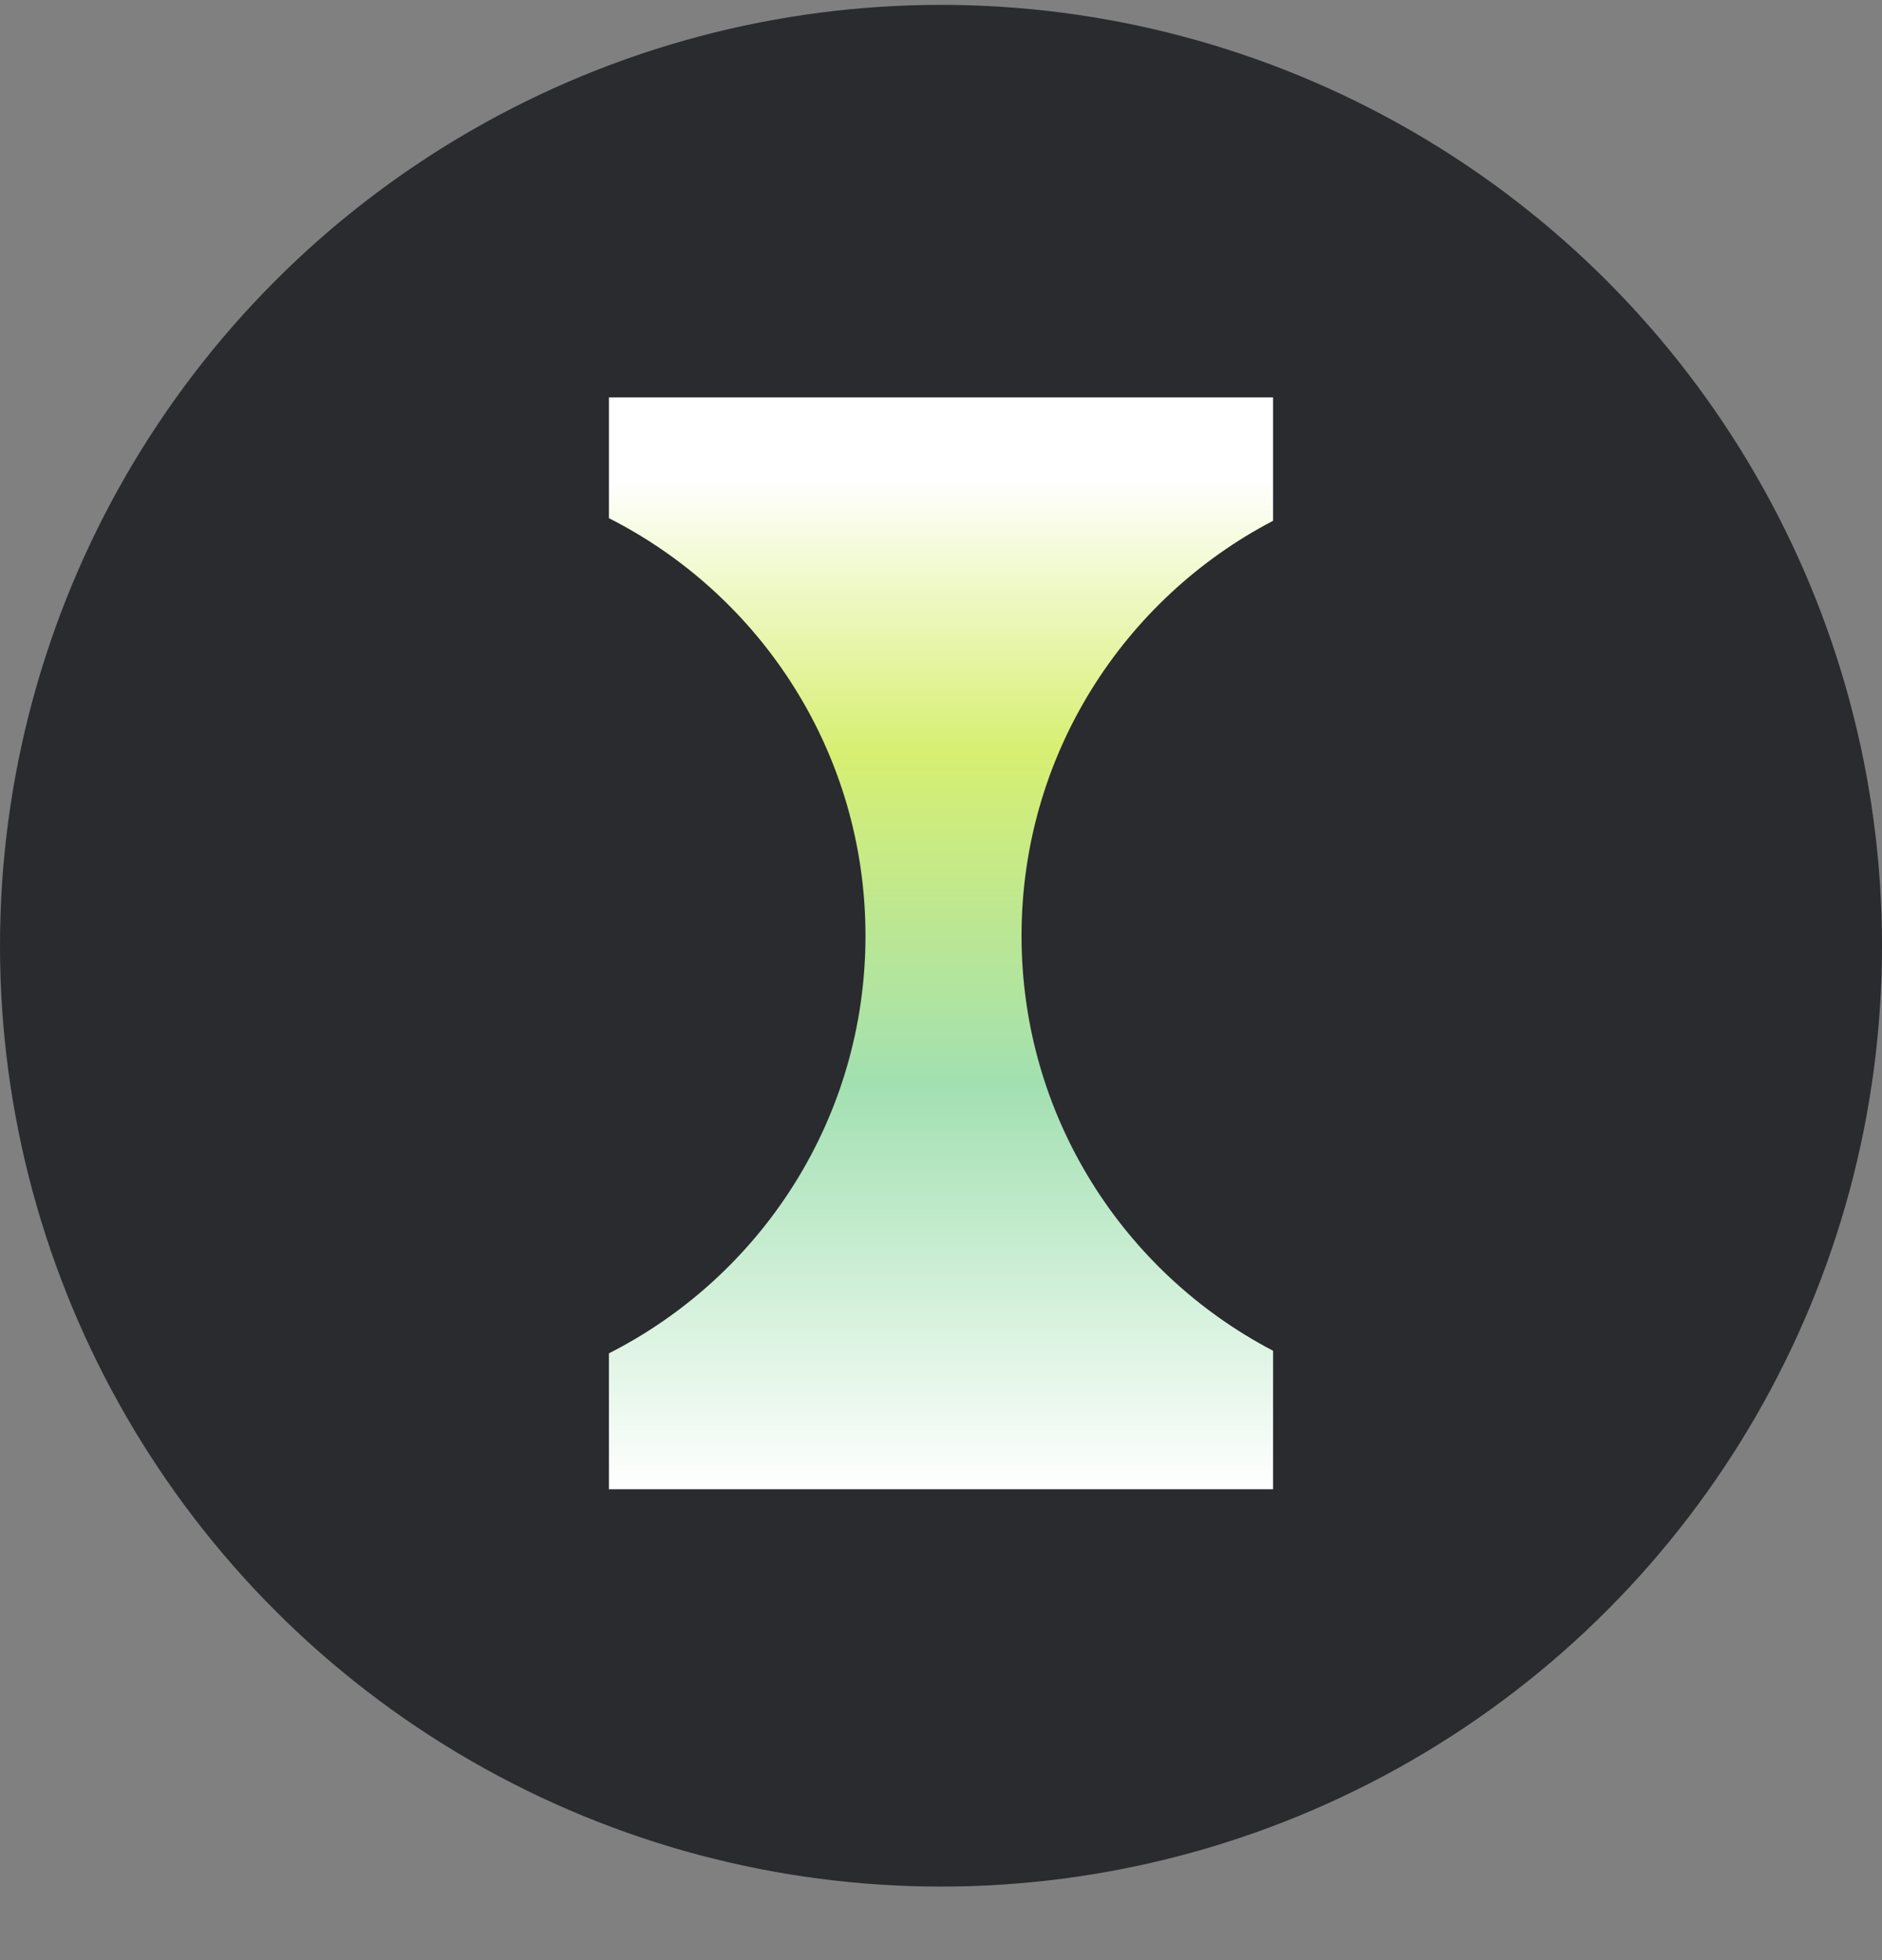
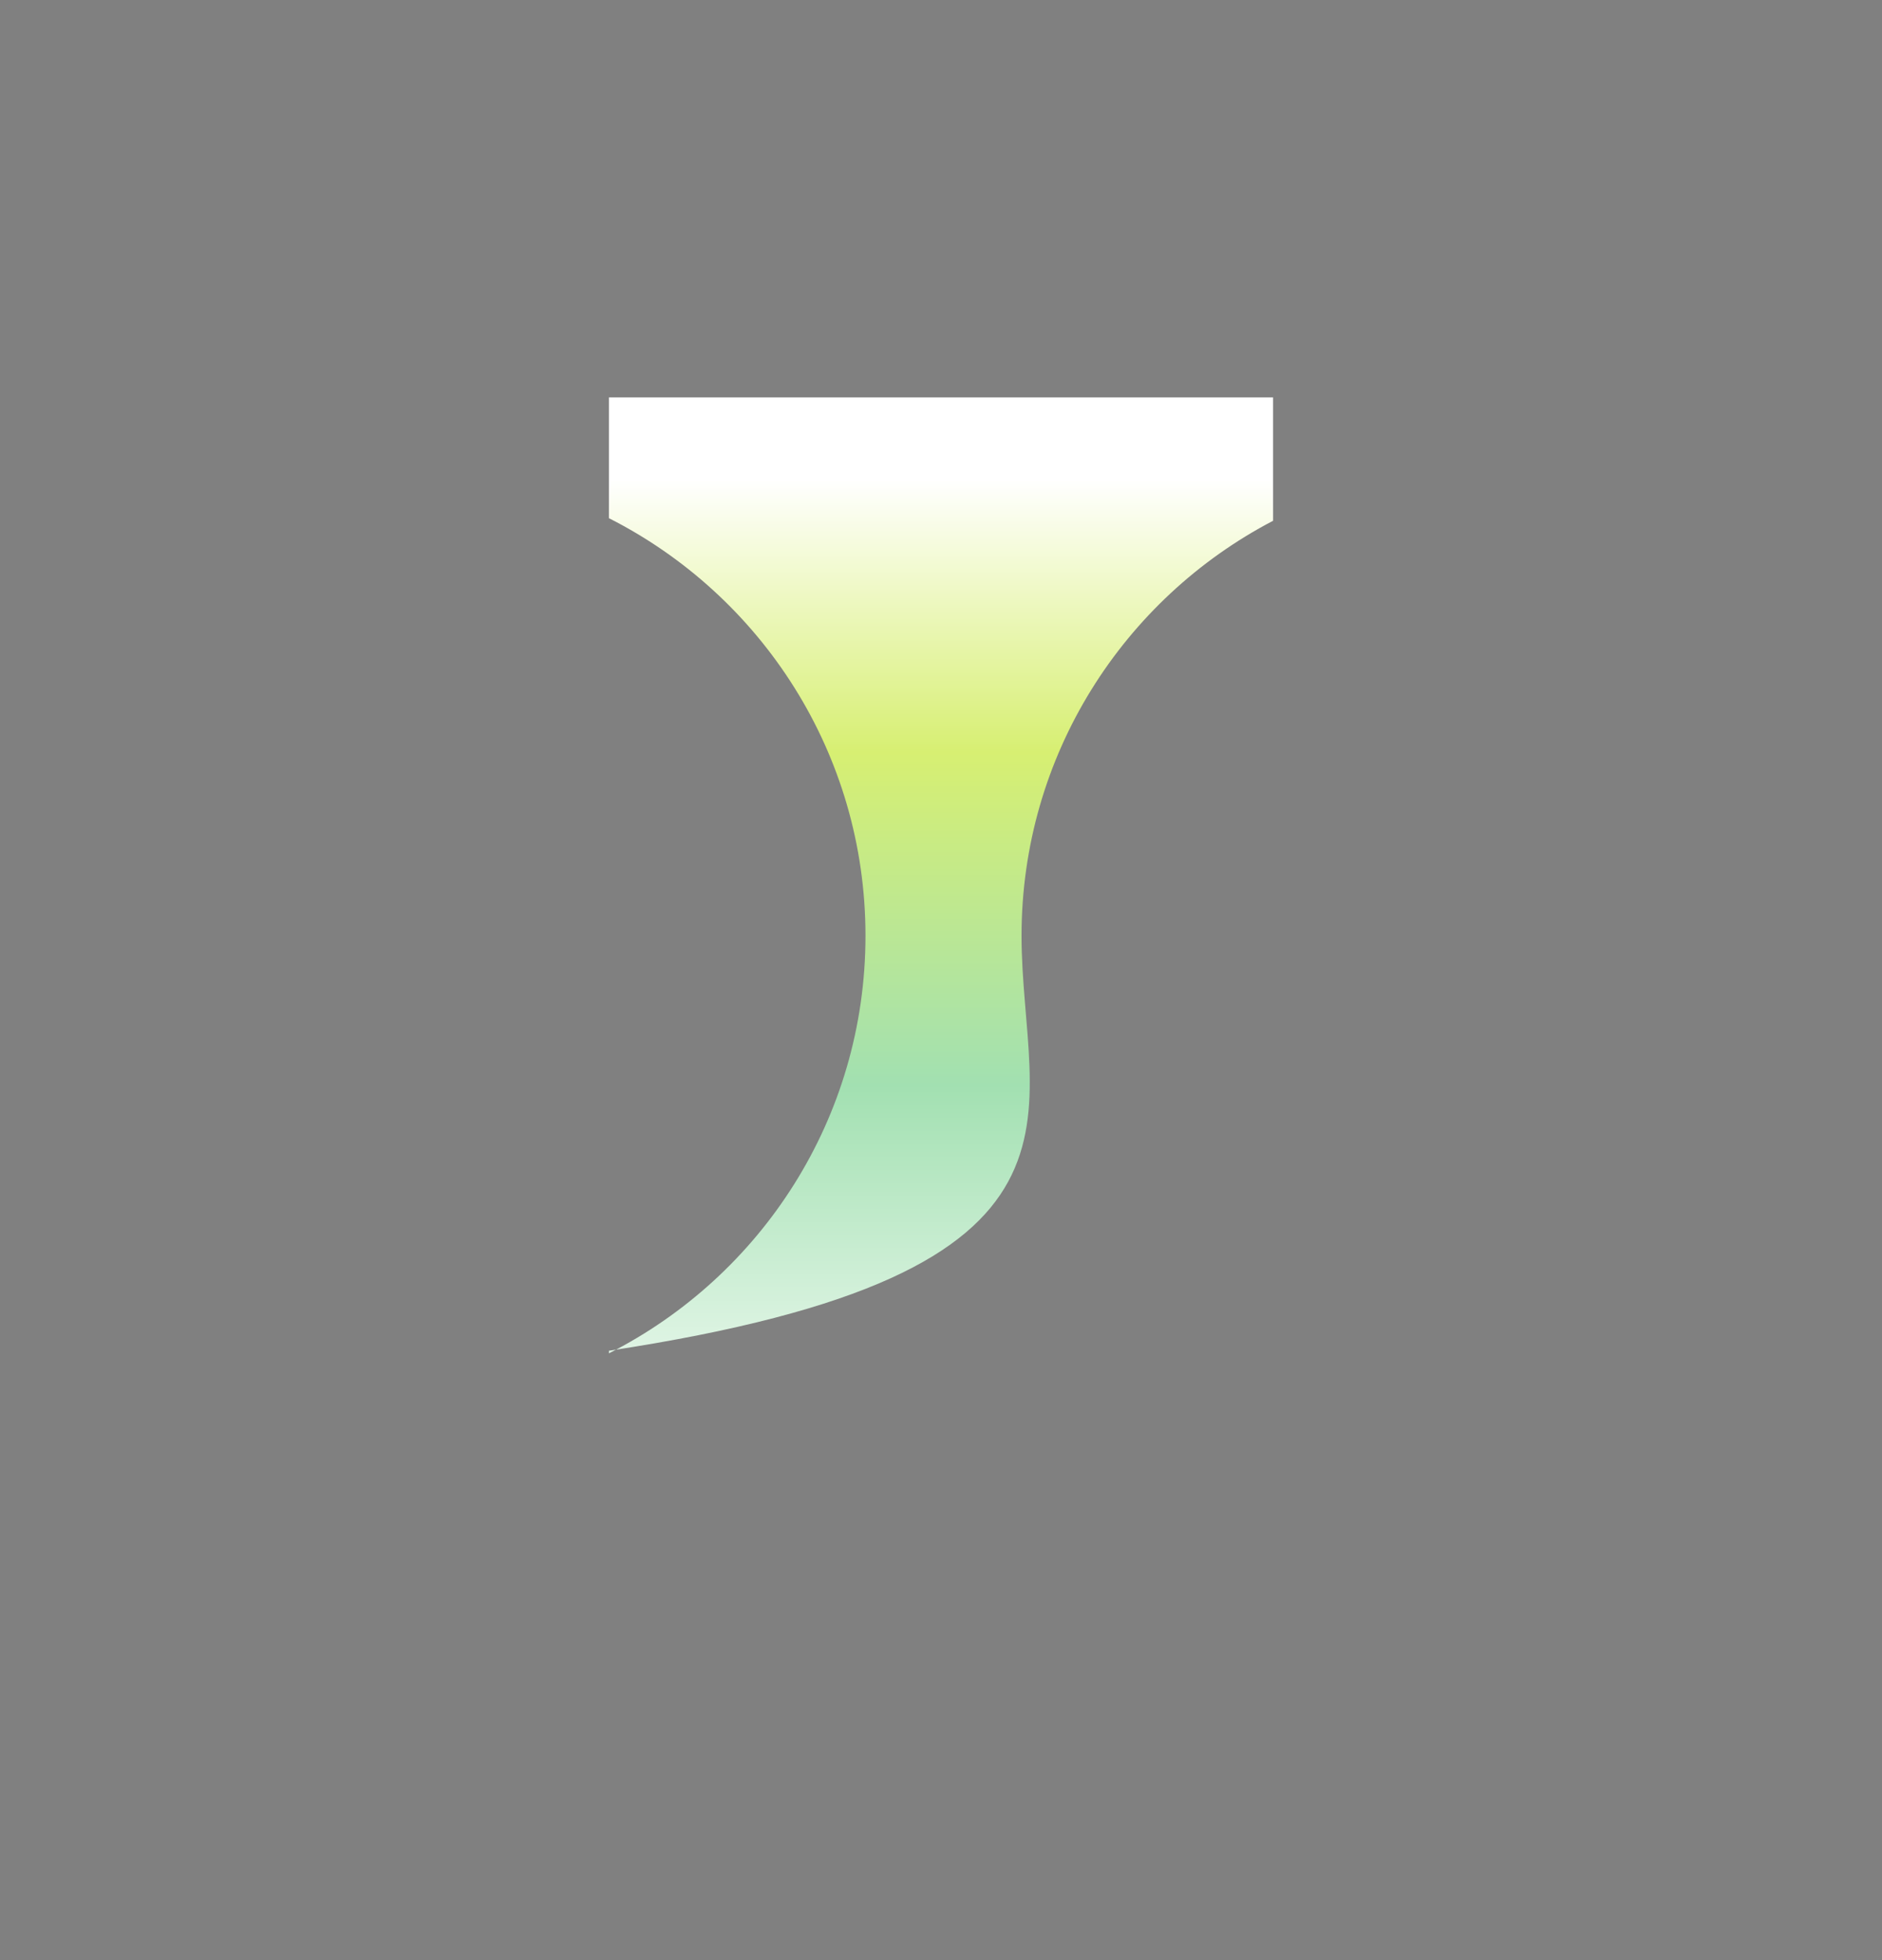
<svg xmlns="http://www.w3.org/2000/svg" width="24" height="25" viewBox="0 0 24 25" fill="none">
  <rect x="0" y="0" width="24" height="25" fill="#808080" stroke="none" />
-   <circle cx="12" cy="12.062" r="12" fill="#292B2F" />
-   <path fill-rule="evenodd" clip-rule="evenodd" d="M16.235 5.068H7.765V6.609C9.707 7.593 11.037 9.608 11.037 11.935C11.037 14.261 9.707 16.276 7.765 17.261V18.994H16.235V17.228C14.328 16.232 13.027 14.235 13.027 11.935C13.027 9.634 14.328 7.638 16.235 6.642V5.068Z" fill="url(#paint0_linear_4326_1952)" />
+   <path fill-rule="evenodd" clip-rule="evenodd" d="M16.235 5.068H7.765V6.609C9.707 7.593 11.037 9.608 11.037 11.935C11.037 14.261 9.707 16.276 7.765 17.261V18.994V17.228C14.328 16.232 13.027 14.235 13.027 11.935C13.027 9.634 14.328 7.638 16.235 6.642V5.068Z" fill="url(#paint0_linear_4326_1952)" />
  <defs>
    <linearGradient id="paint0_linear_4326_1952" x1="12" y1="5.068" x2="12" y2="18.994" gradientUnits="userSpaceOnUse">
      <stop offset="0.075" stop-color="white" />
      <stop offset="0.325" stop-color="#D7EF72" />
      <stop offset="0.63" stop-color="#A2E0B1" />
      <stop offset="1" stop-color="white" />
    </linearGradient>
  </defs>
</svg>